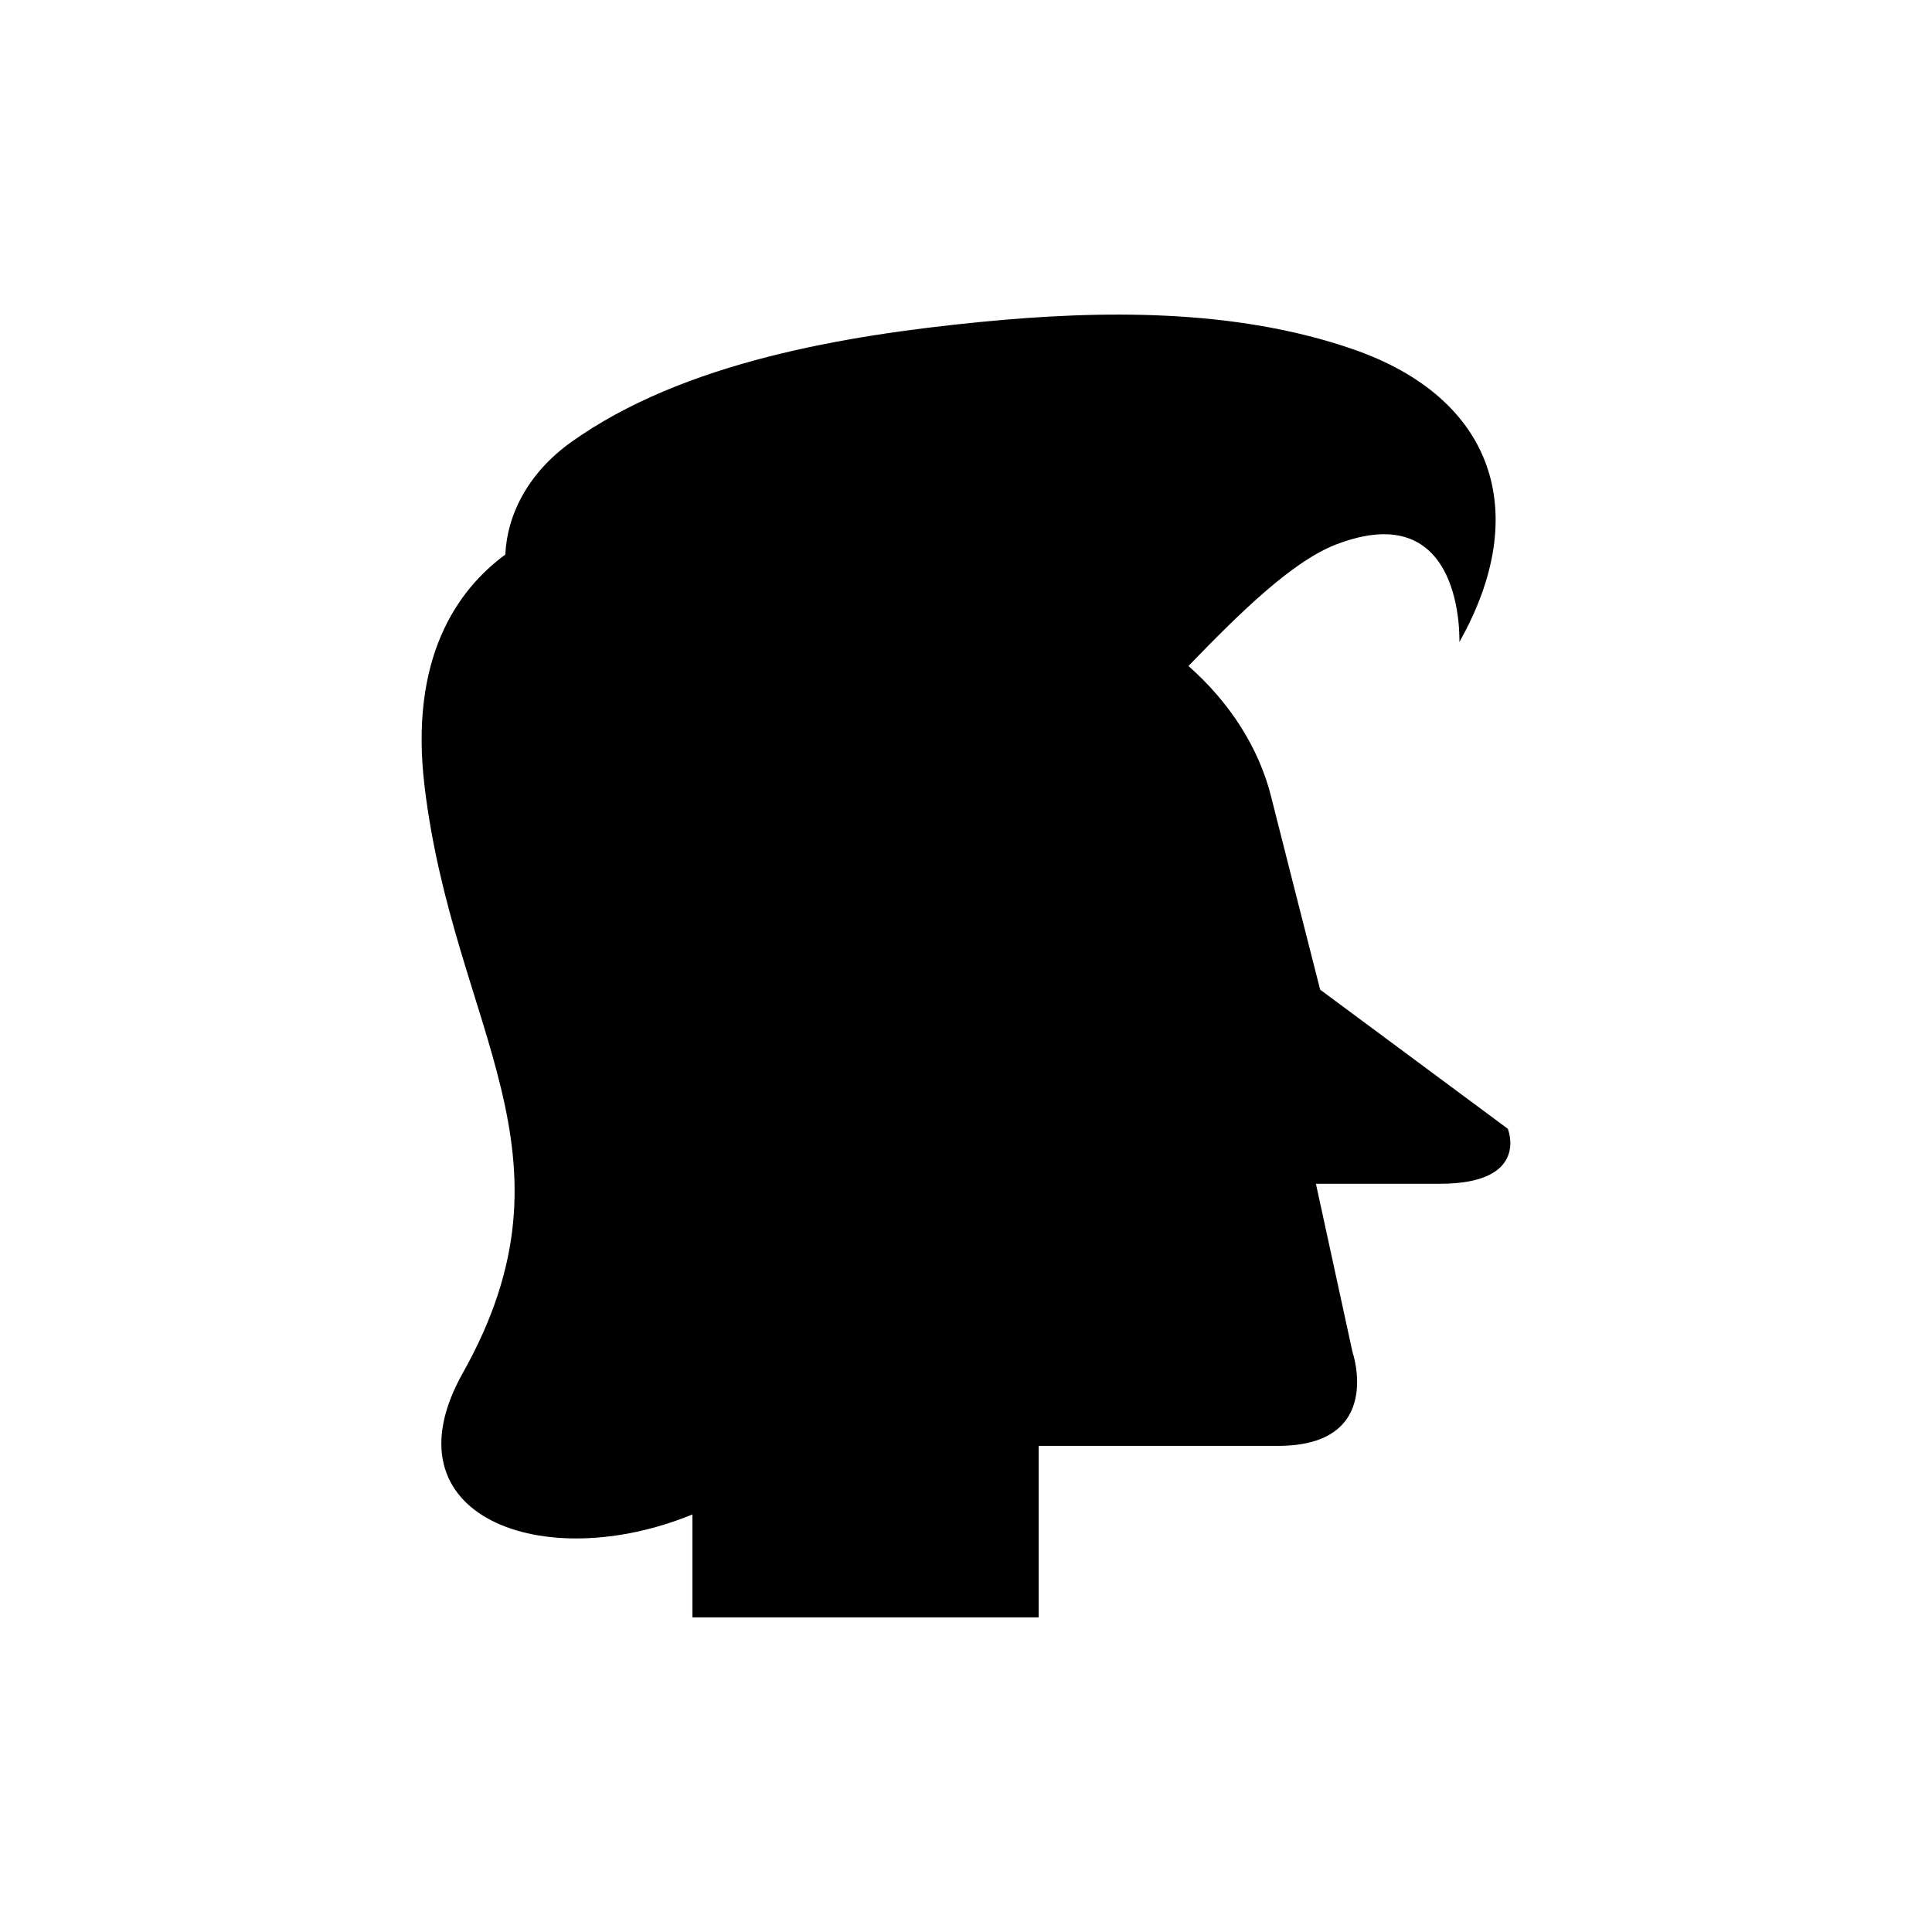
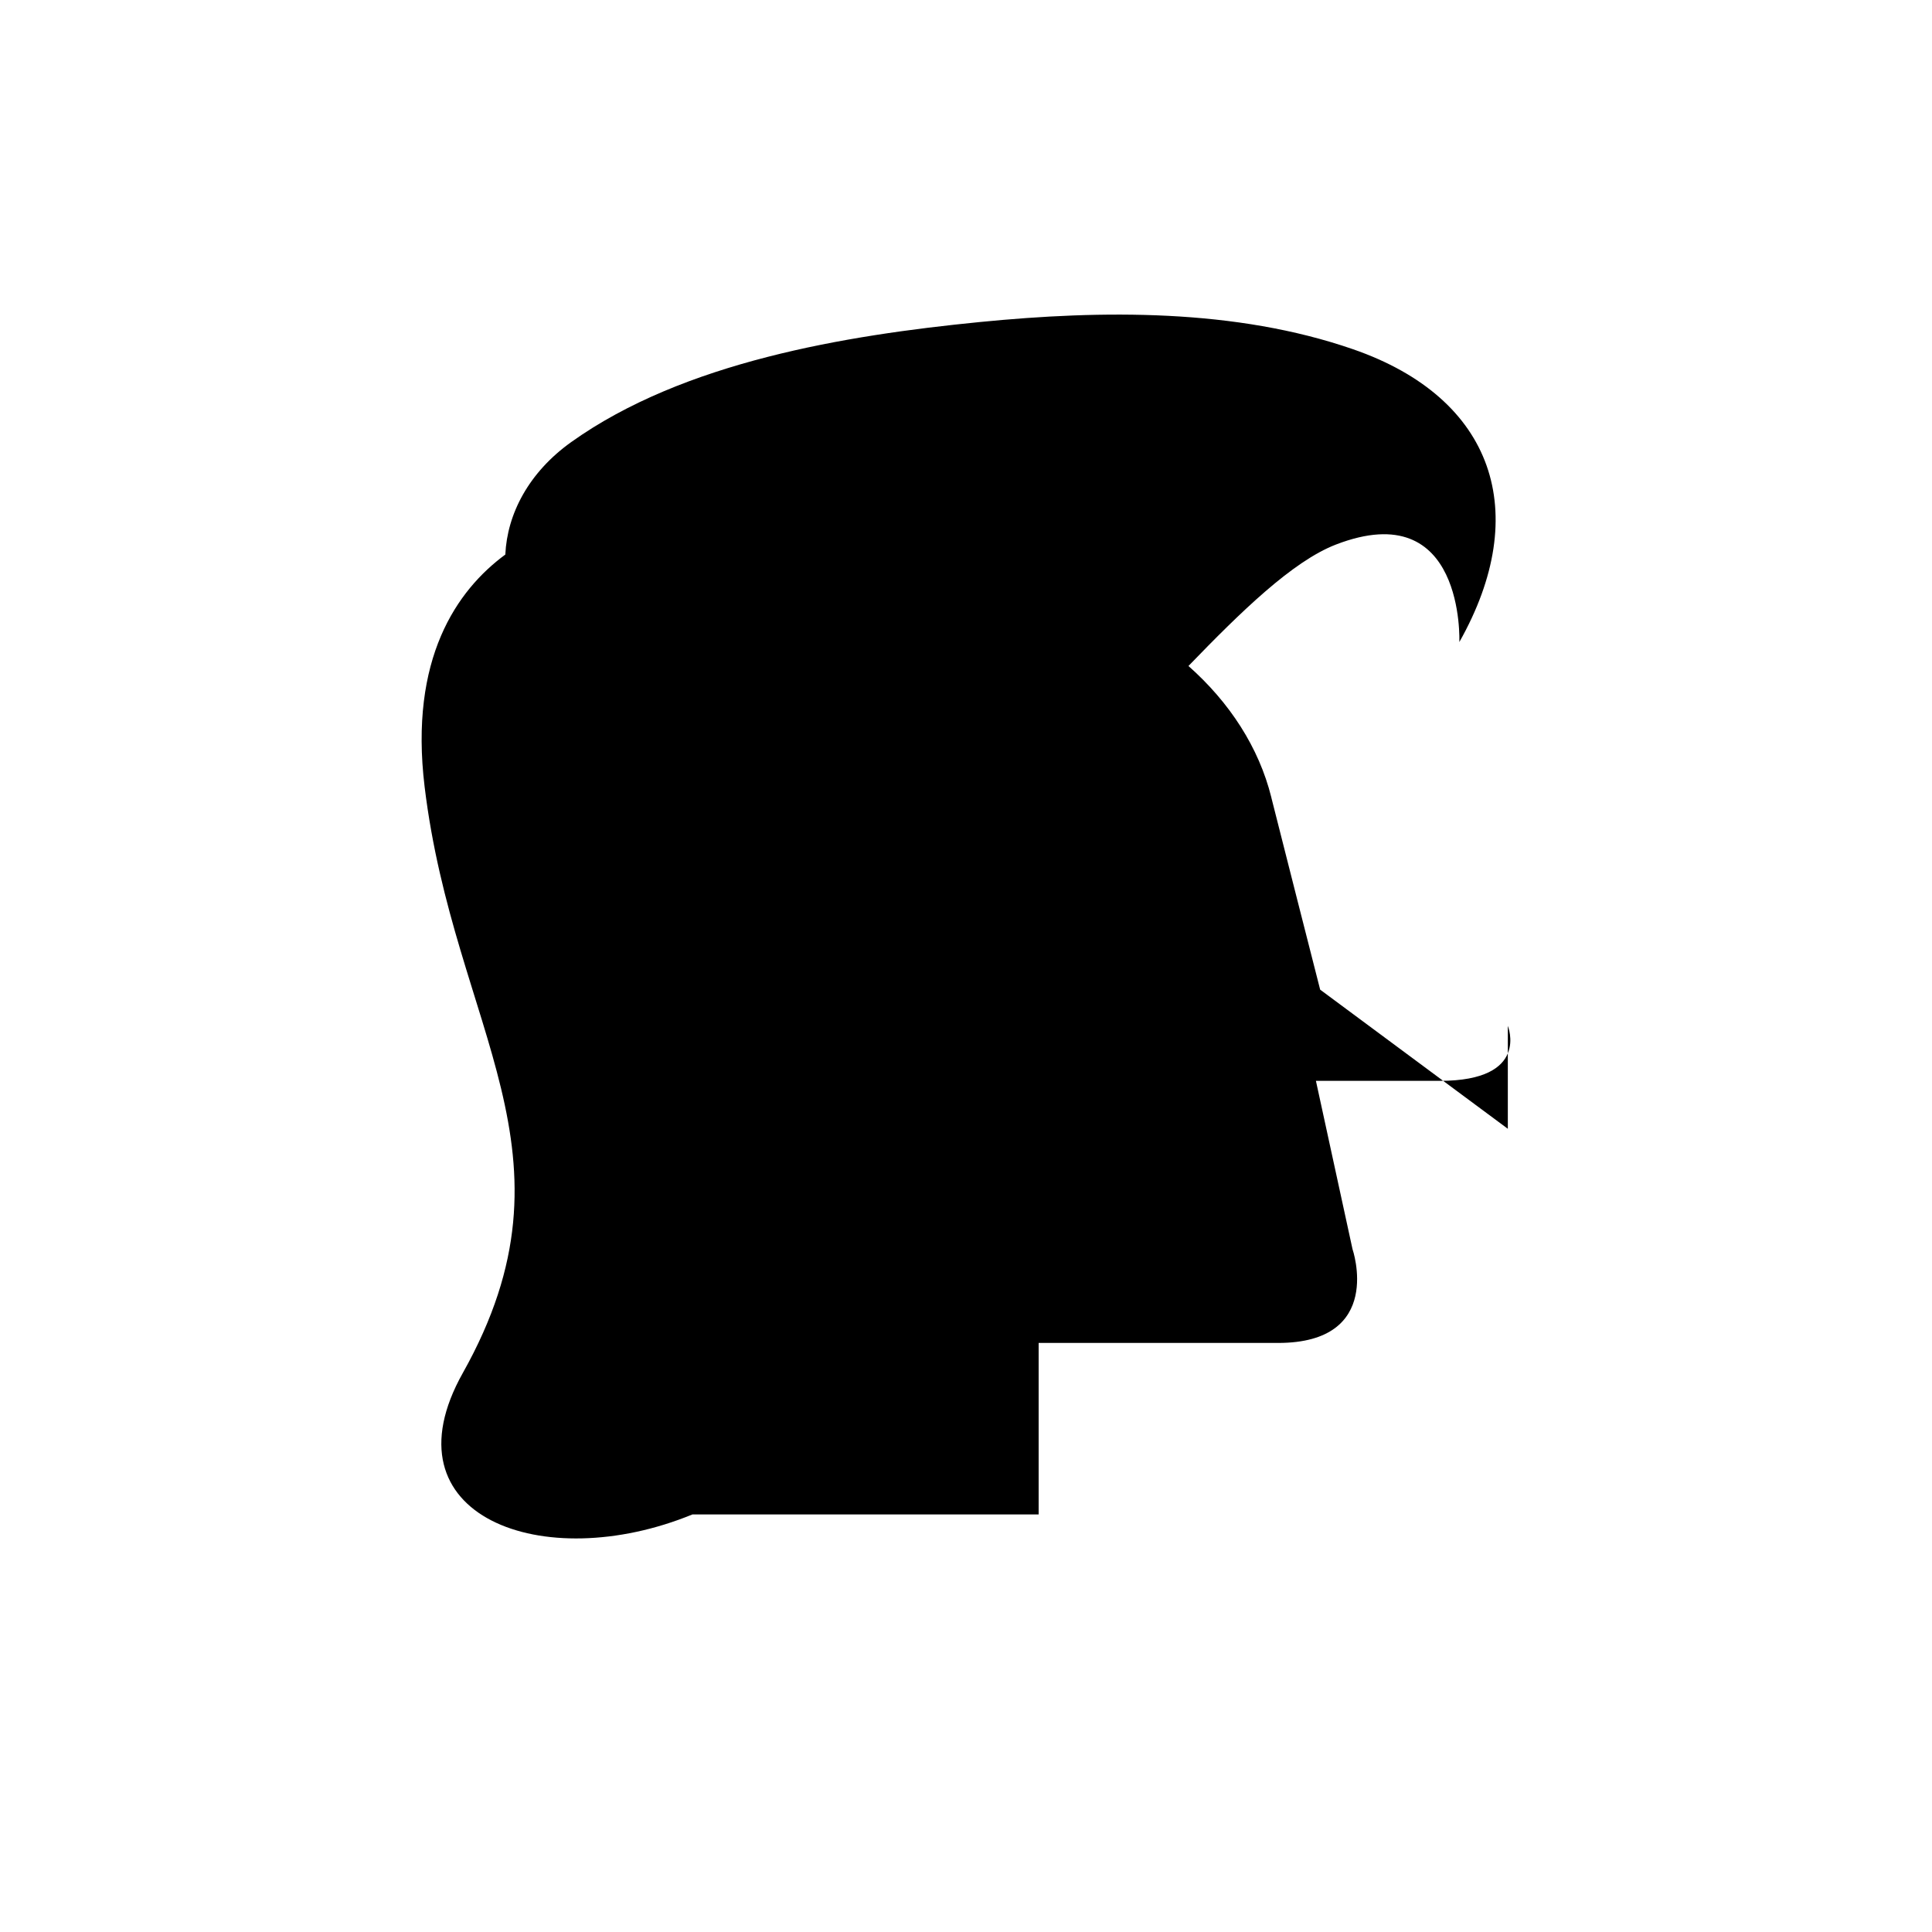
<svg xmlns="http://www.w3.org/2000/svg" fill="#000000" width="800px" height="800px" version="1.1" viewBox="144 144 512 512">
-   <path d="m543.59 443.14-49.734-36.871s-11.773-46.176-12.918-50.828l-0.016-0.129-0.008-0.004c-3.301-13.262-11.09-25.191-21.961-34.816 13.805-14.281 27.539-27.723 39.07-32.176 34.277-13.242 32.719 25.832 32.719 25.832 19.363-34.273 9.242-64.648-28.18-77.598-31.176-10.789-66.48-10.406-98.906-7.207-35.578 3.516-78.516 10.578-108.26 31.801-11.301 8.062-16.996 19.082-17.48 29.816-12.844 9.465-25.508 27.523-21.387 61.559 7.789 64.328 42.844 97.027 10.129 155.32-21.34 38.016 21.27 53.754 60.84 37.504v27.277h91.754v-45.449h63.453c28.297 0 19.723-24.867 19.723-24.867l-9.695-44.59h32.848c24.012 0.008 18.008-14.57 18.008-14.57z" />
+   <path d="m543.59 443.14-49.734-36.871s-11.773-46.176-12.918-50.828l-0.016-0.129-0.008-0.004c-3.301-13.262-11.09-25.191-21.961-34.816 13.805-14.281 27.539-27.723 39.07-32.176 34.277-13.242 32.719 25.832 32.719 25.832 19.363-34.273 9.242-64.648-28.18-77.598-31.176-10.789-66.48-10.406-98.906-7.207-35.578 3.516-78.516 10.578-108.26 31.801-11.301 8.062-16.996 19.082-17.48 29.816-12.844 9.465-25.508 27.523-21.387 61.559 7.789 64.328 42.844 97.027 10.129 155.32-21.34 38.016 21.27 53.754 60.84 37.504h91.754v-45.449h63.453c28.297 0 19.723-24.867 19.723-24.867l-9.695-44.59h32.848c24.012 0.008 18.008-14.57 18.008-14.57z" />
</svg>